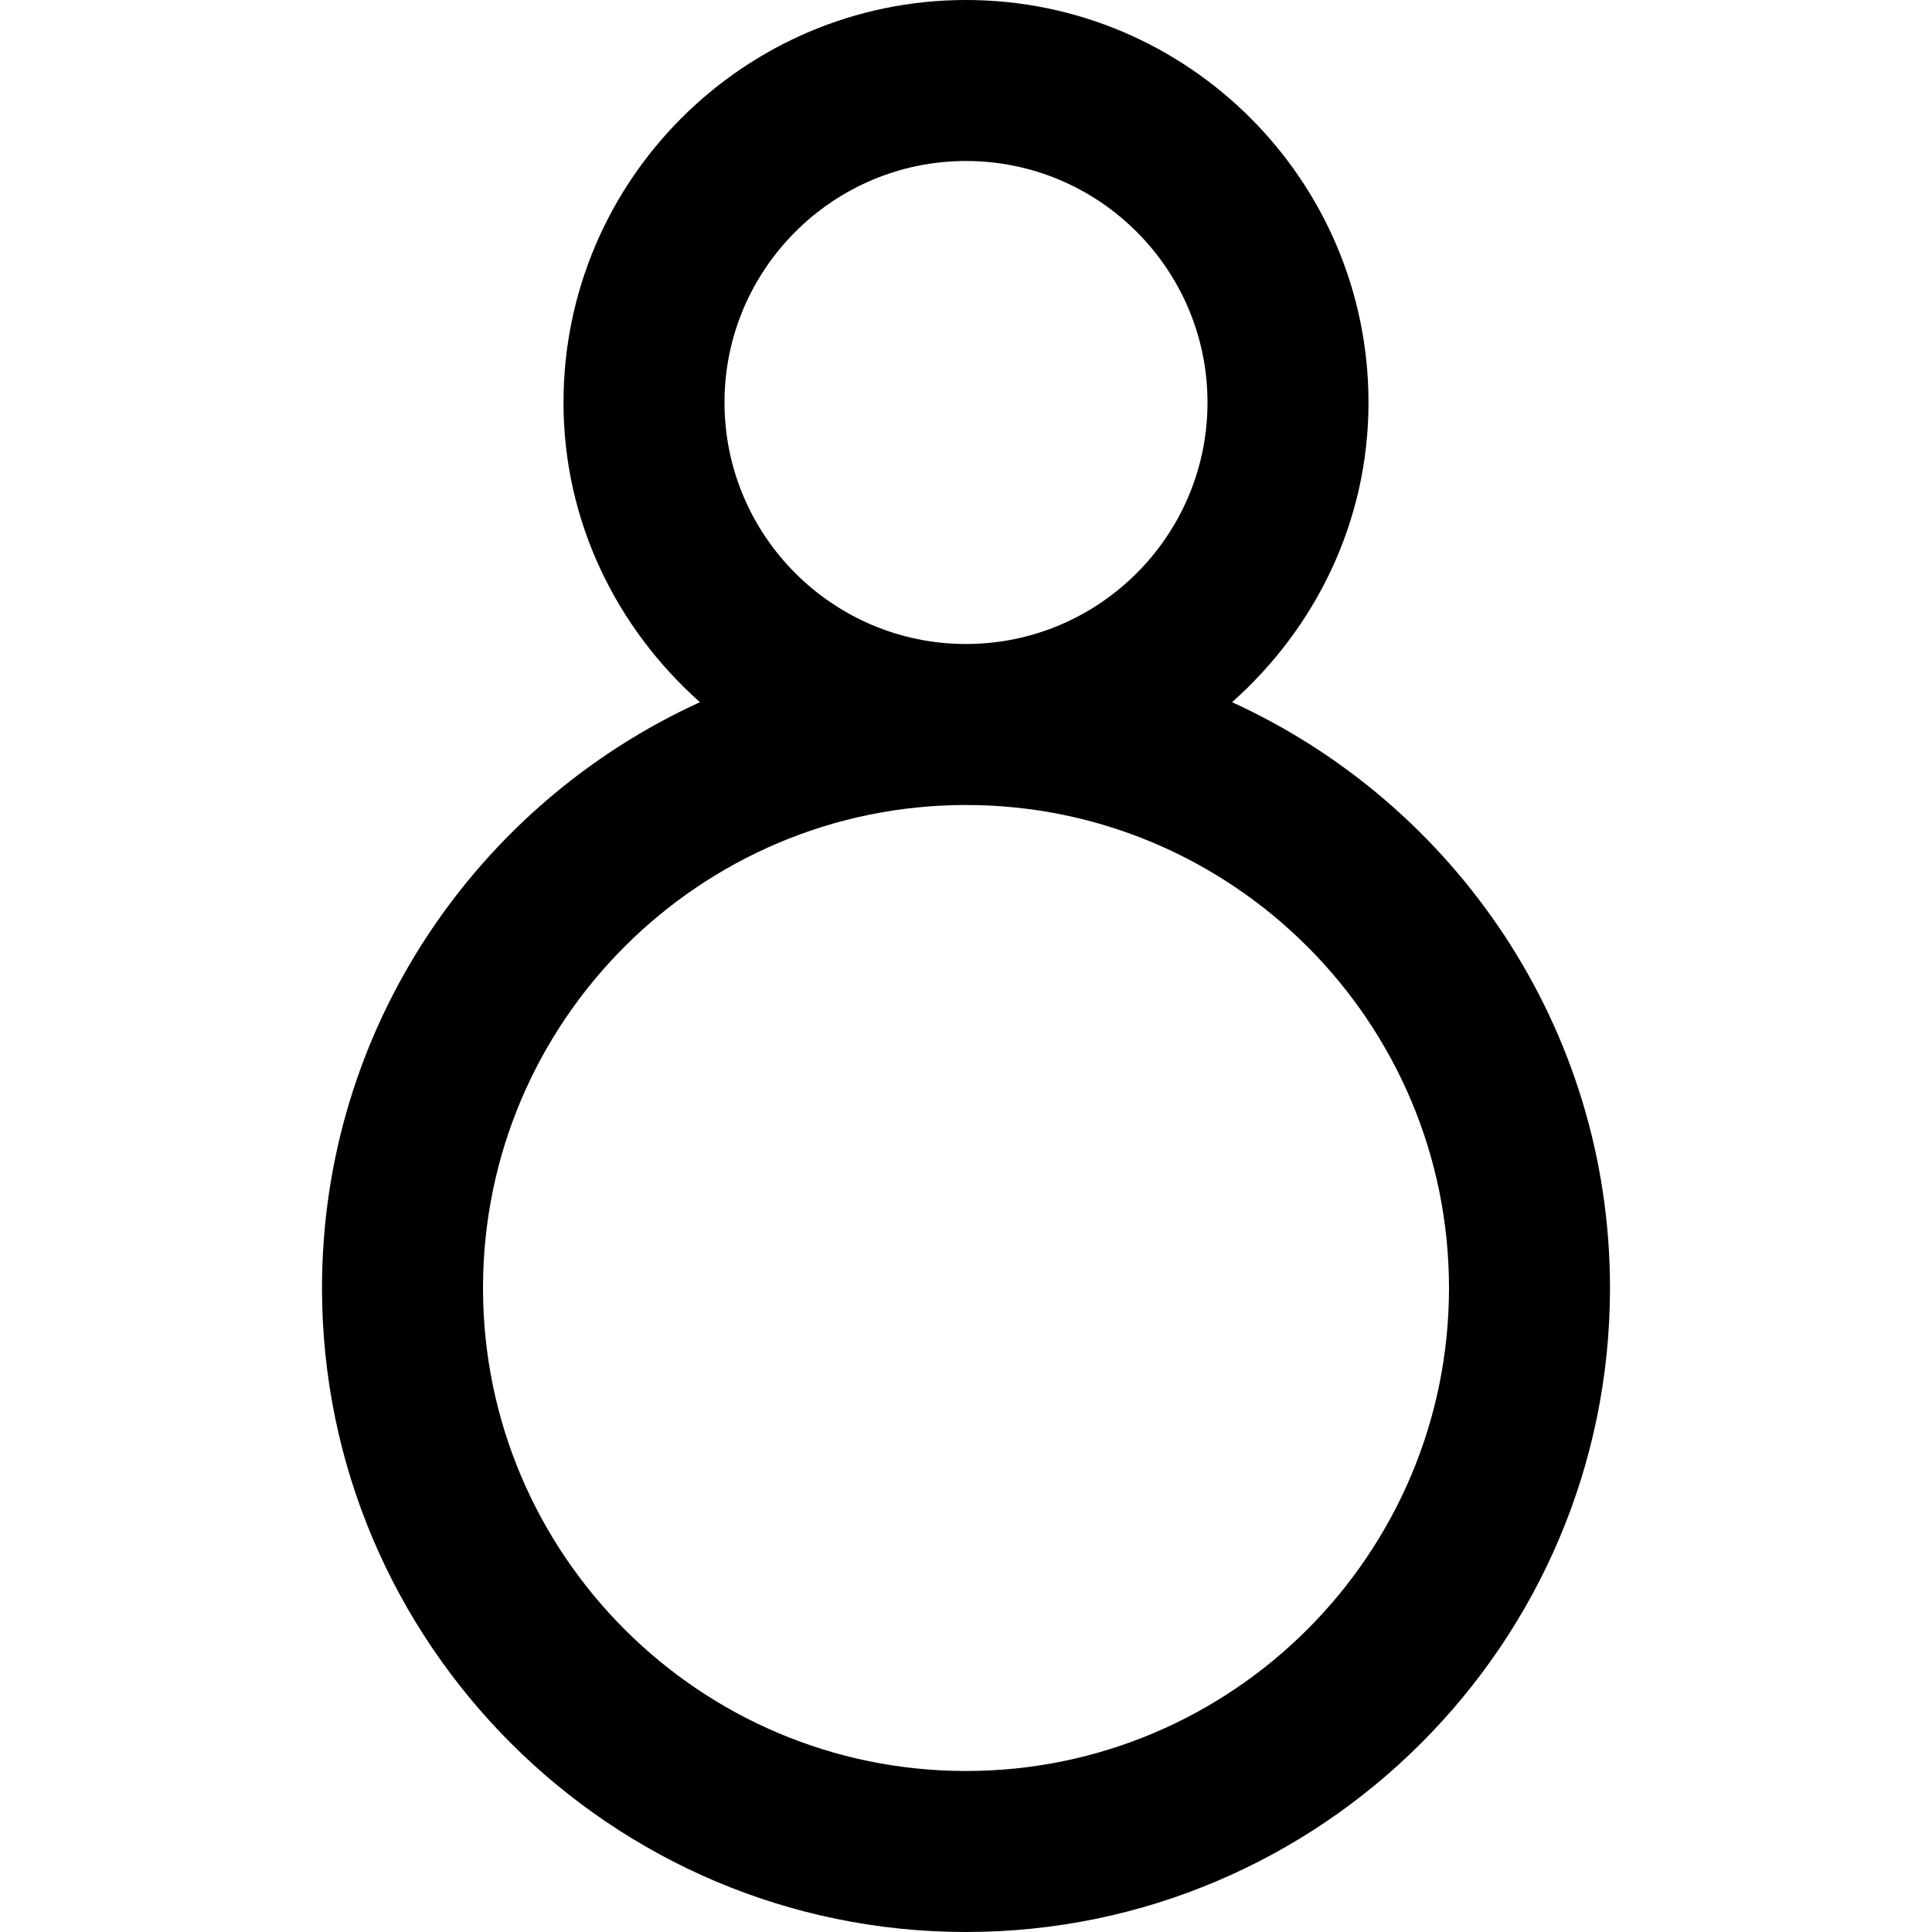
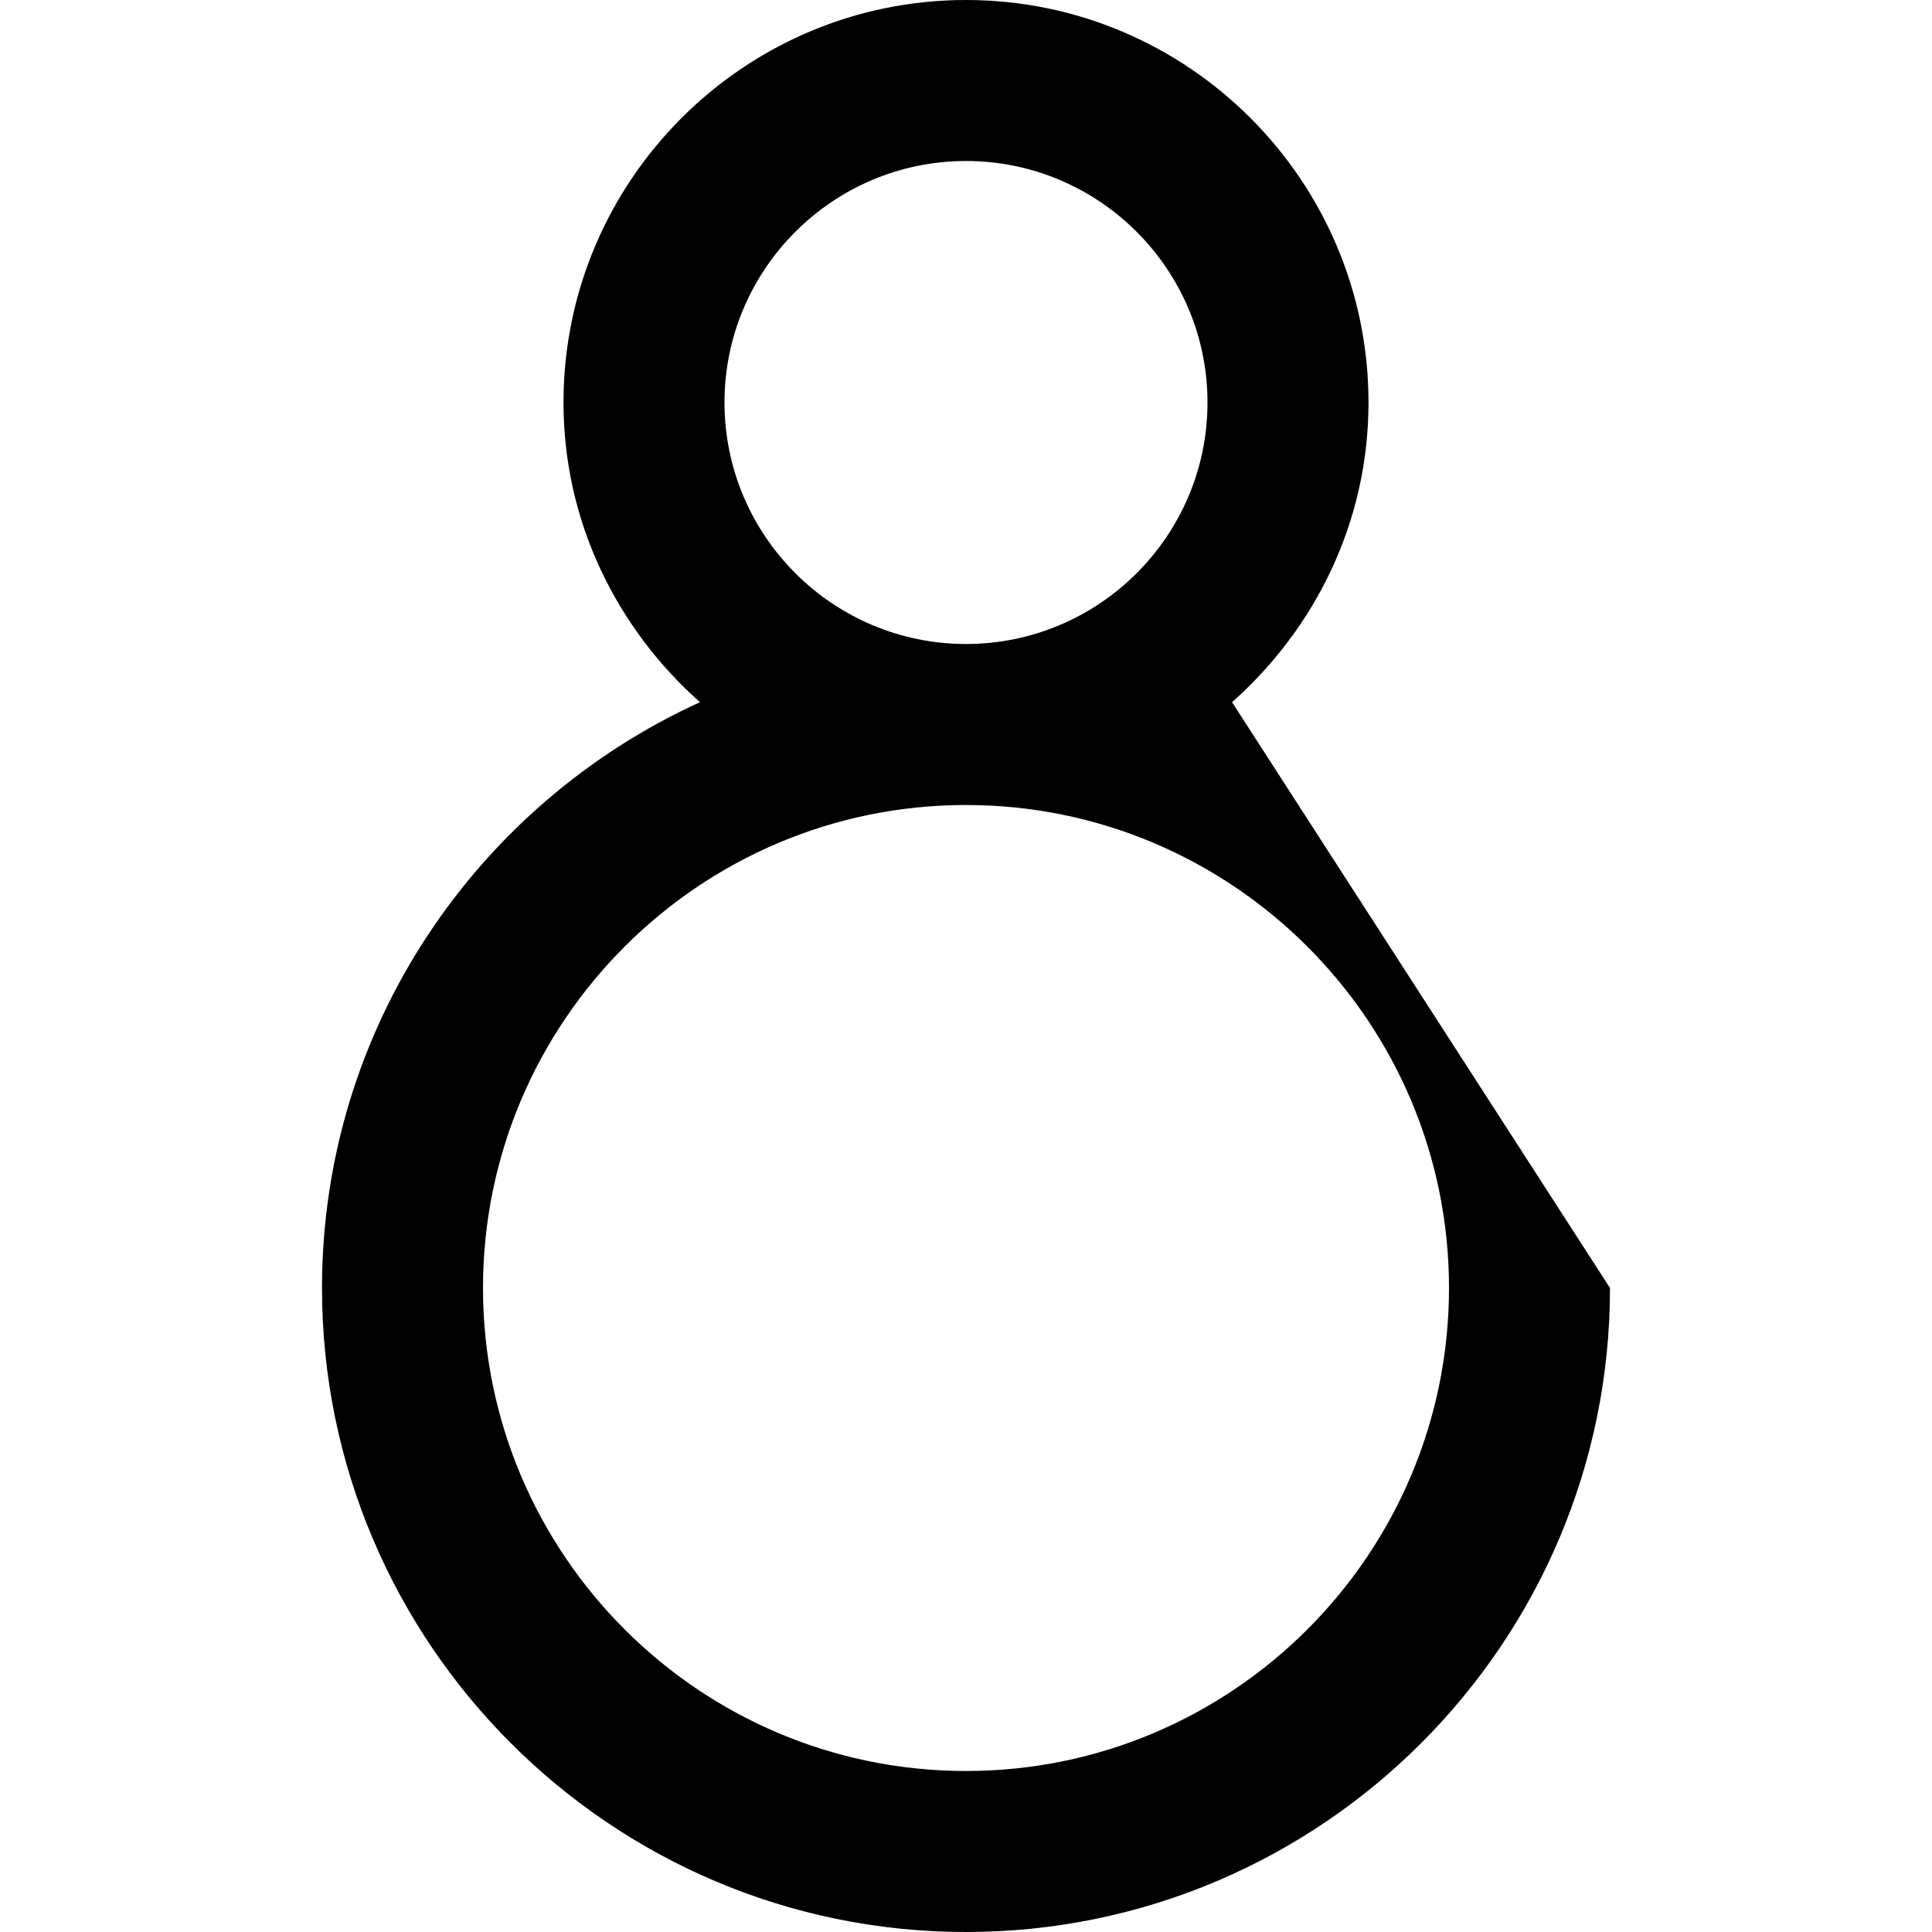
<svg xmlns="http://www.w3.org/2000/svg" id="Layer_1" data-name="Layer 1" viewBox="0 0 24 24" width="512" height="512">
-   <path d="M15.305,8.723c1.032-.917,1.695-2.238,1.695-3.723,0-2.757-2.243-5-5-5S7,2.243,7,5c0,1.485,.664,2.806,1.695,3.723-2.765,1.261-4.695,4.045-4.695,7.277,0,4.411,3.589,8,8,8s8-3.589,8-8c0-3.232-1.93-6.016-4.695-7.277Zm-6.305-3.723c0-1.654,1.346-3,3-3s3,1.346,3,3-1.346,3-3,3-3-1.346-3-3Zm3,17c-3.309,0-6-2.691-6-6s2.691-6,6-6,6,2.691,6,6-2.691,6-6,6Z" />
+   <path d="M15.305,8.723c1.032-.917,1.695-2.238,1.695-3.723,0-2.757-2.243-5-5-5S7,2.243,7,5c0,1.485,.664,2.806,1.695,3.723-2.765,1.261-4.695,4.045-4.695,7.277,0,4.411,3.589,8,8,8s8-3.589,8-8Zm-6.305-3.723c0-1.654,1.346-3,3-3s3,1.346,3,3-1.346,3-3,3-3-1.346-3-3Zm3,17c-3.309,0-6-2.691-6-6s2.691-6,6-6,6,2.691,6,6-2.691,6-6,6Z" />
</svg>